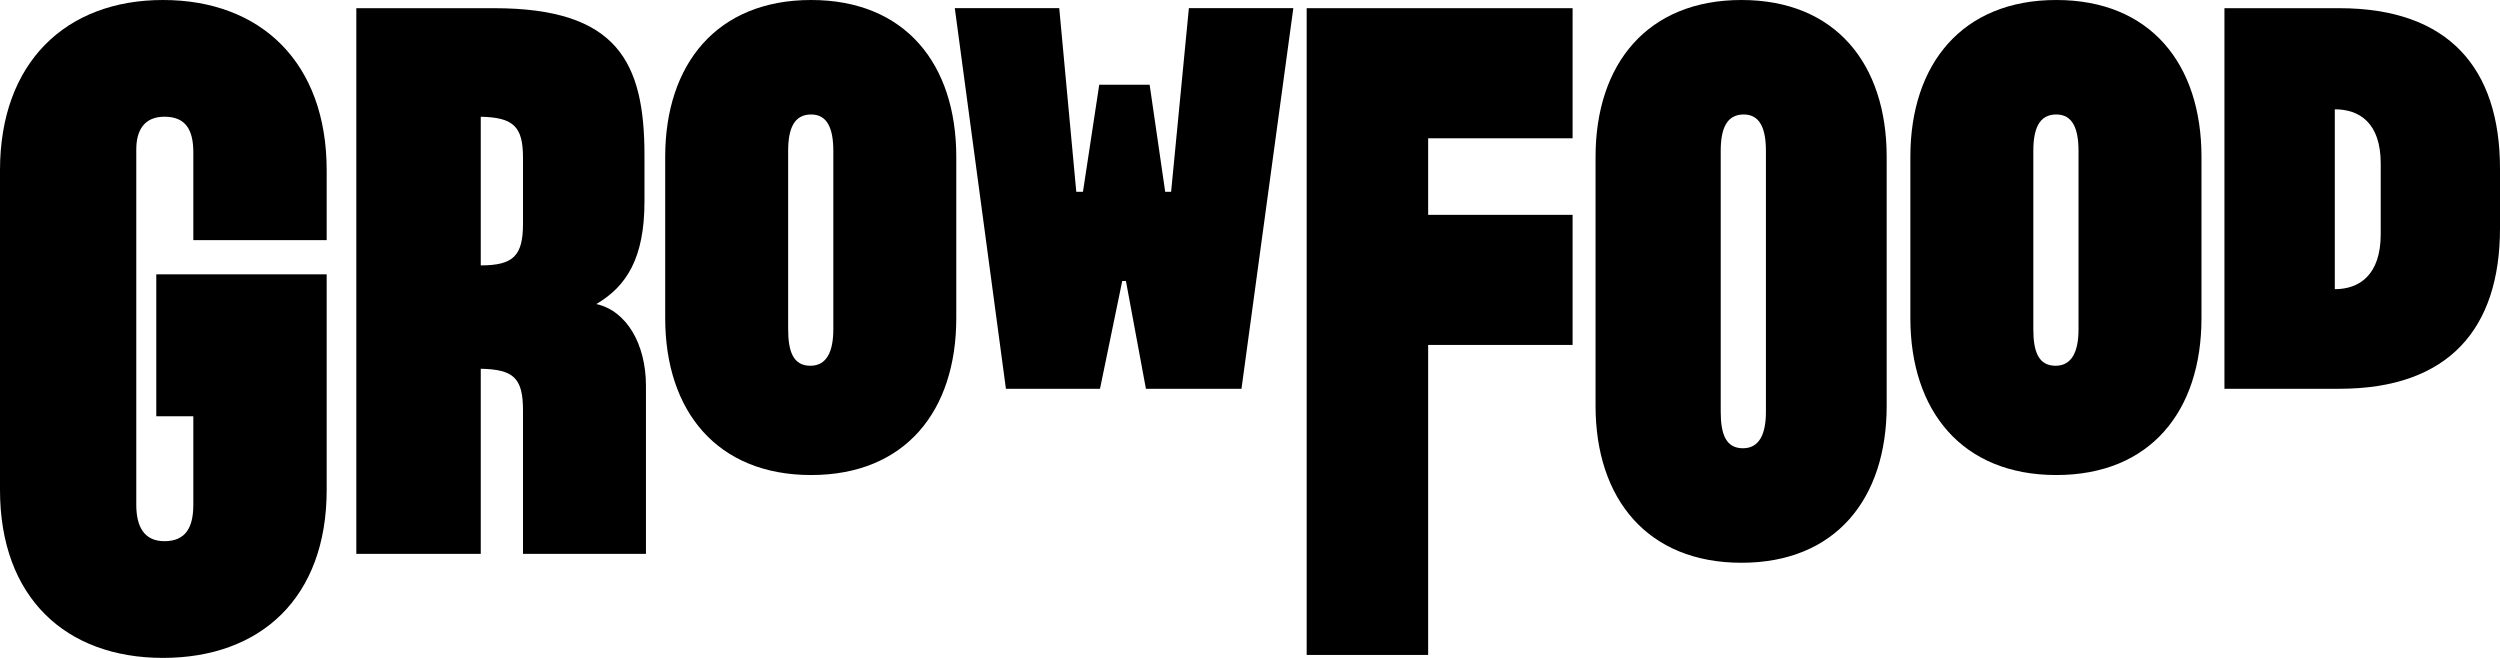
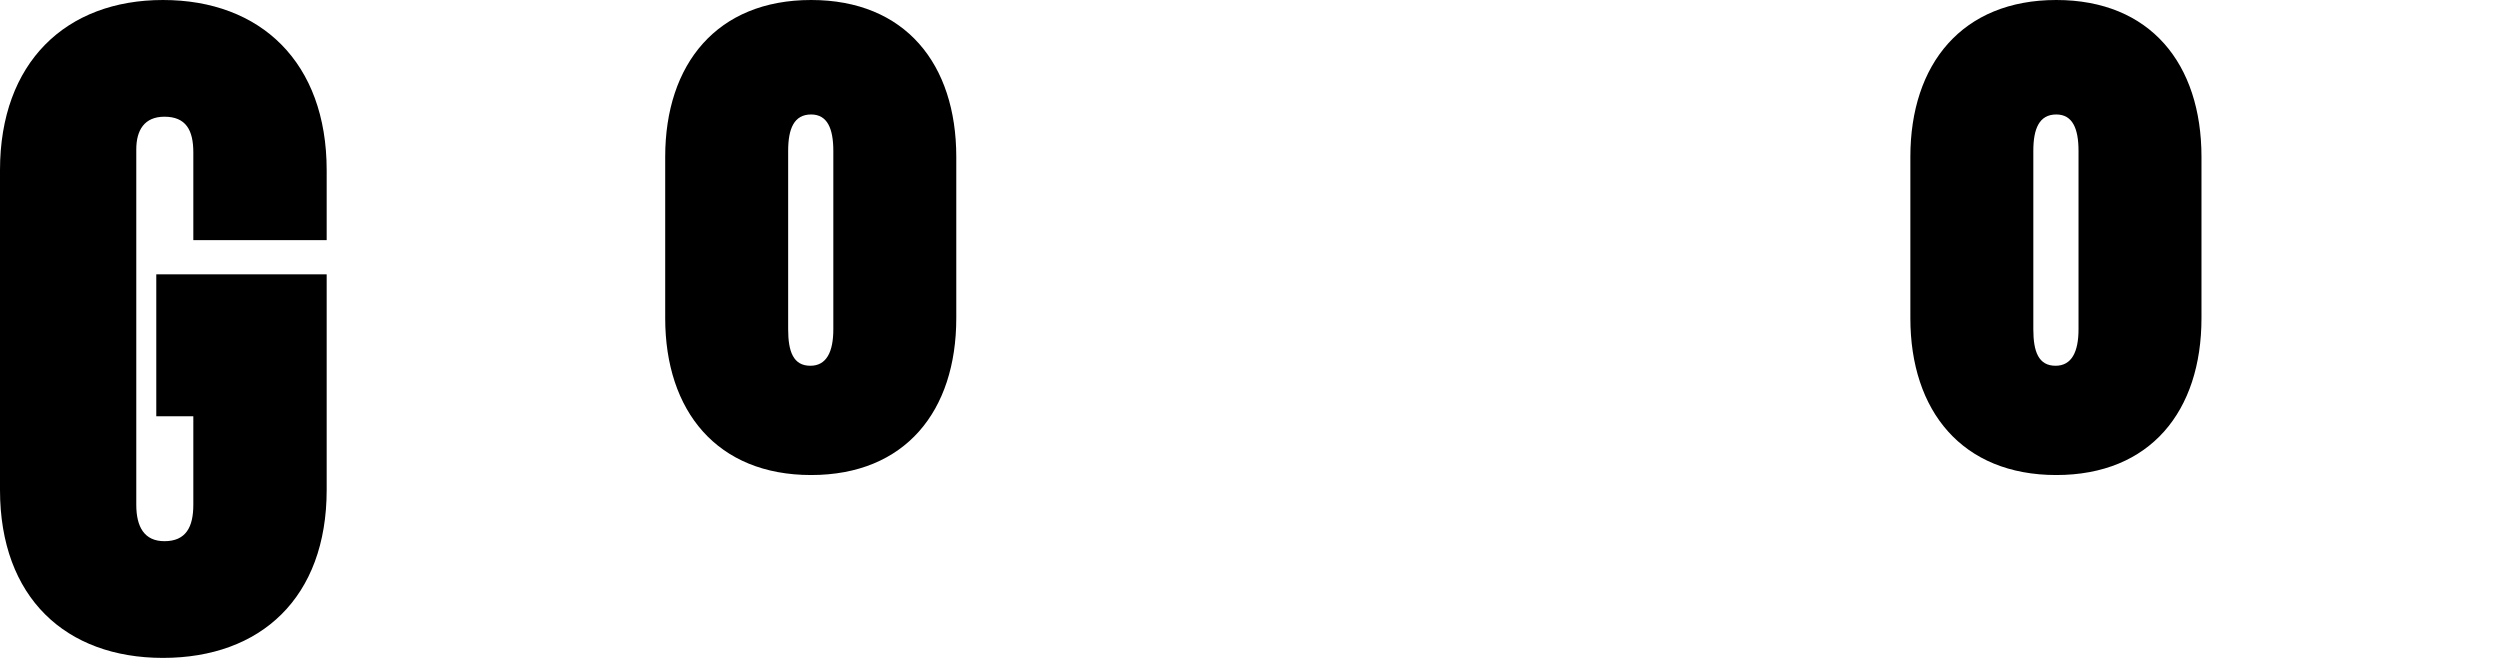
<svg xmlns="http://www.w3.org/2000/svg" width="76" height="20" viewBox="0 0 76 20" fill="none">
  <g clip-path="url(#clip0_1730_26)">
    <path d="M4.954 0C2.004 0 0 1.898 0 5.175V14.893C0 18.17 2.004 20 4.954 20C7.927 20 9.931 18.17 9.931 14.893V8.339H4.751V12.655H5.877V15.345C5.877 16.023 5.652 16.452 4.999 16.452C4.391 16.452 4.143 16.023 4.143 15.345V4.542C4.143 3.955 4.391 3.548 4.999 3.548C5.652 3.548 5.877 3.955 5.877 4.633V7.3H9.931V5.175C9.931 1.898 7.927 0 4.954 0Z" fill="black" />
-     <path d="M33.44 11.819L34.116 8.542H34.228L34.836 11.819H37.741L39.317 0.248H36.142L35.602 5.83H35.422L34.949 2.576H33.417L32.922 5.83H32.719L32.201 0.248H29.026L30.58 11.819H33.44Z" fill="black" />
-     <path d="M52.941 0C50.081 0 48.505 1.944 48.505 4.768V12.339C48.505 15.164 50.081 17.108 52.941 17.108C55.801 17.108 57.355 15.164 57.355 12.339V4.768C57.355 1.944 55.801 0 52.941 0ZM53.684 12.52C53.684 13.198 53.482 13.627 52.986 13.627C52.468 13.627 52.31 13.198 52.31 12.52V4.587C52.31 3.91 52.491 3.48 53.009 3.48C53.504 3.48 53.684 3.91 53.684 4.587V12.52Z" fill="black" />
    <path d="M62.511 0C59.652 0 58.075 1.944 58.075 4.768V9.672C58.075 12.497 59.652 14.441 62.511 14.441C65.371 14.441 66.925 12.497 66.925 9.672V4.768C66.925 1.944 65.371 0 62.511 0ZM63.187 10.011C63.187 10.689 62.984 11.119 62.489 11.119C61.971 11.119 61.813 10.689 61.813 10.011V4.587C61.813 3.91 61.994 3.48 62.511 3.48C63.007 3.48 63.187 3.91 63.187 4.587V10.011Z" fill="black" />
    <path d="M24.658 0C21.798 0 20.222 1.944 20.222 4.768V9.672C20.222 12.497 21.798 14.441 24.658 14.441C27.518 14.441 29.071 12.497 29.071 9.672V4.768C29.071 1.944 27.518 0 24.658 0ZM25.333 10.011C25.333 10.689 25.131 11.119 24.635 11.119C24.117 11.119 23.96 10.689 23.96 10.011V4.587C23.96 3.91 24.14 3.48 24.658 3.48C25.153 3.48 25.333 3.91 25.333 4.587V10.011Z" fill="black" />
-     <path d="M71.113 0.249H67.623V11.819H71.113C74.446 11.819 76 9.989 76 6.938V5.13C76 2.08 74.446 0.249 71.113 0.249ZM72.374 7.119C72.374 8.362 71.721 8.791 70.978 8.791V3.323C71.721 3.323 72.374 3.729 72.374 4.972V7.119Z" fill="black" />
-     <path d="M39.723 19.91H43.416V10.486H47.807V6.531H43.416V4.204H47.807V0.249H39.723V19.91Z" fill="black" />
-     <path d="M18.128 9.243C19.051 8.701 19.592 7.842 19.592 6.125V4.724C19.592 1.899 18.781 0.249 15.021 0.249H10.832V16.837H14.615V11.21C15.606 11.232 15.899 11.481 15.899 12.475V16.837H19.637V11.729C19.637 10.464 19.051 9.447 18.128 9.243ZM15.899 6.803C15.899 7.775 15.606 8.068 14.615 8.068V3.549C15.606 3.571 15.899 3.842 15.899 4.791V6.803Z" fill="black" />
  </g>
  <defs>
    <clipPath id="clip0_1730_26">
      <rect width="76" height="20" fill="white" />
    </clipPath>
  </defs>
</svg>